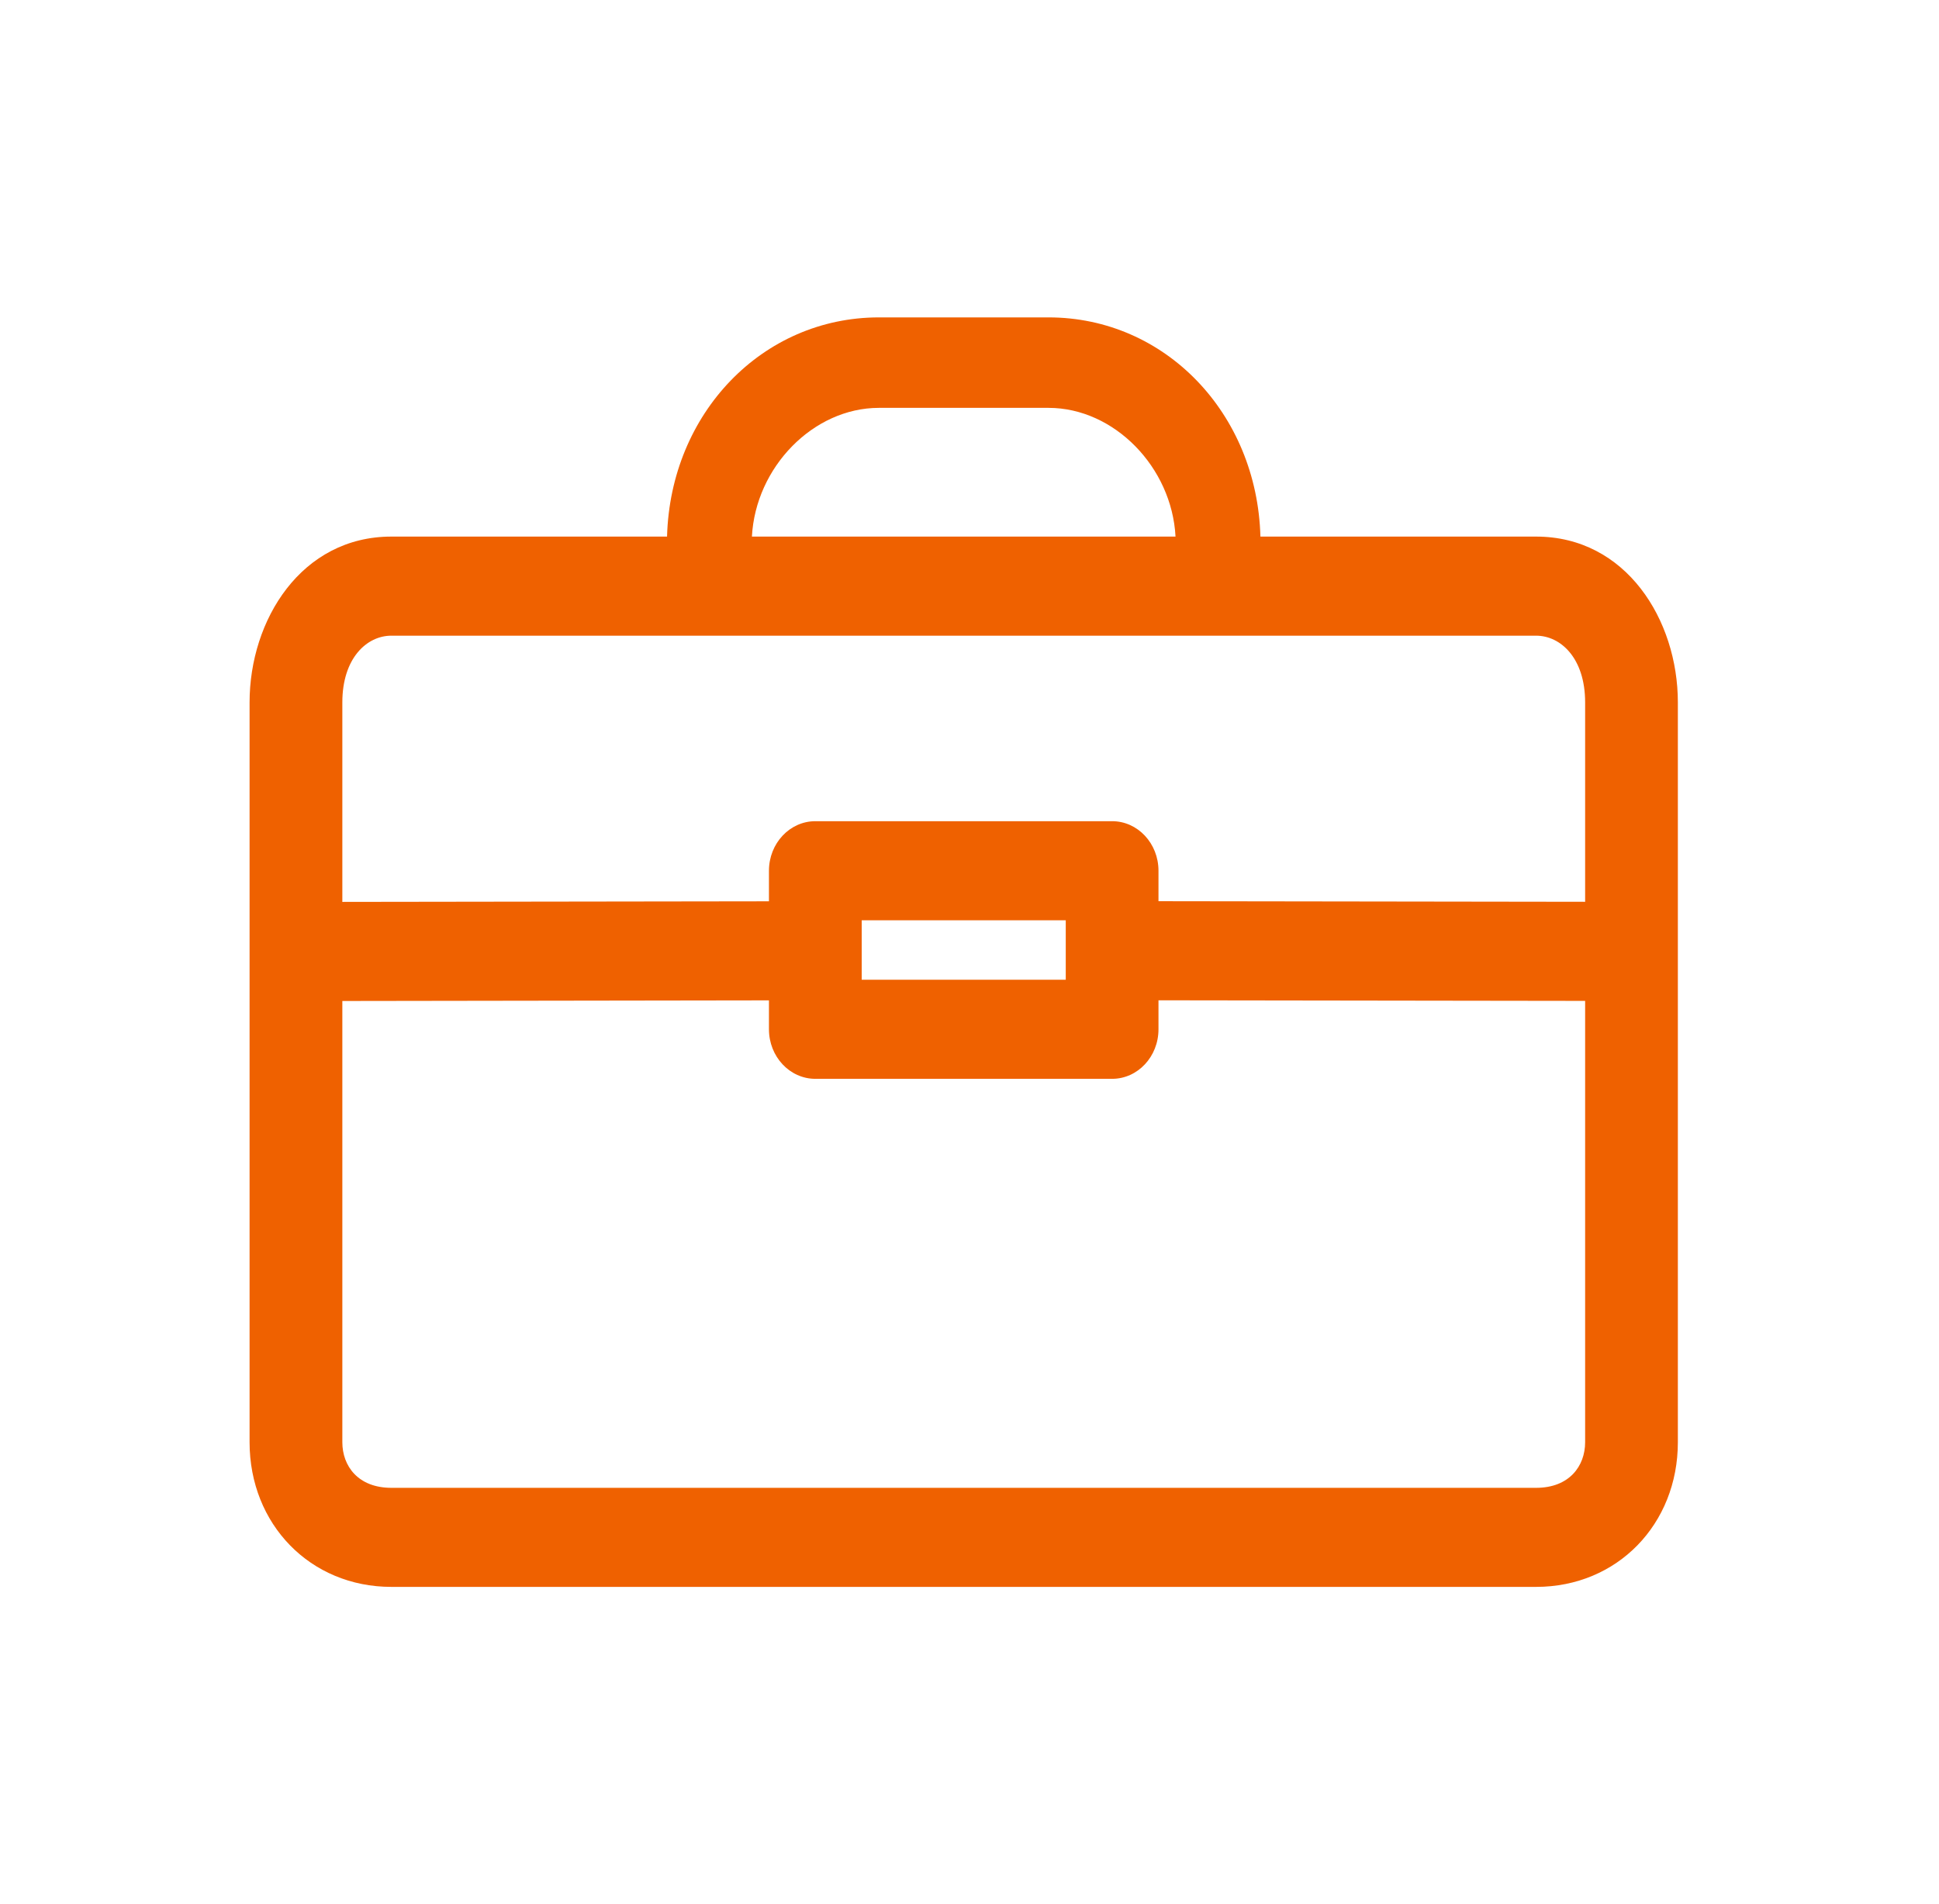
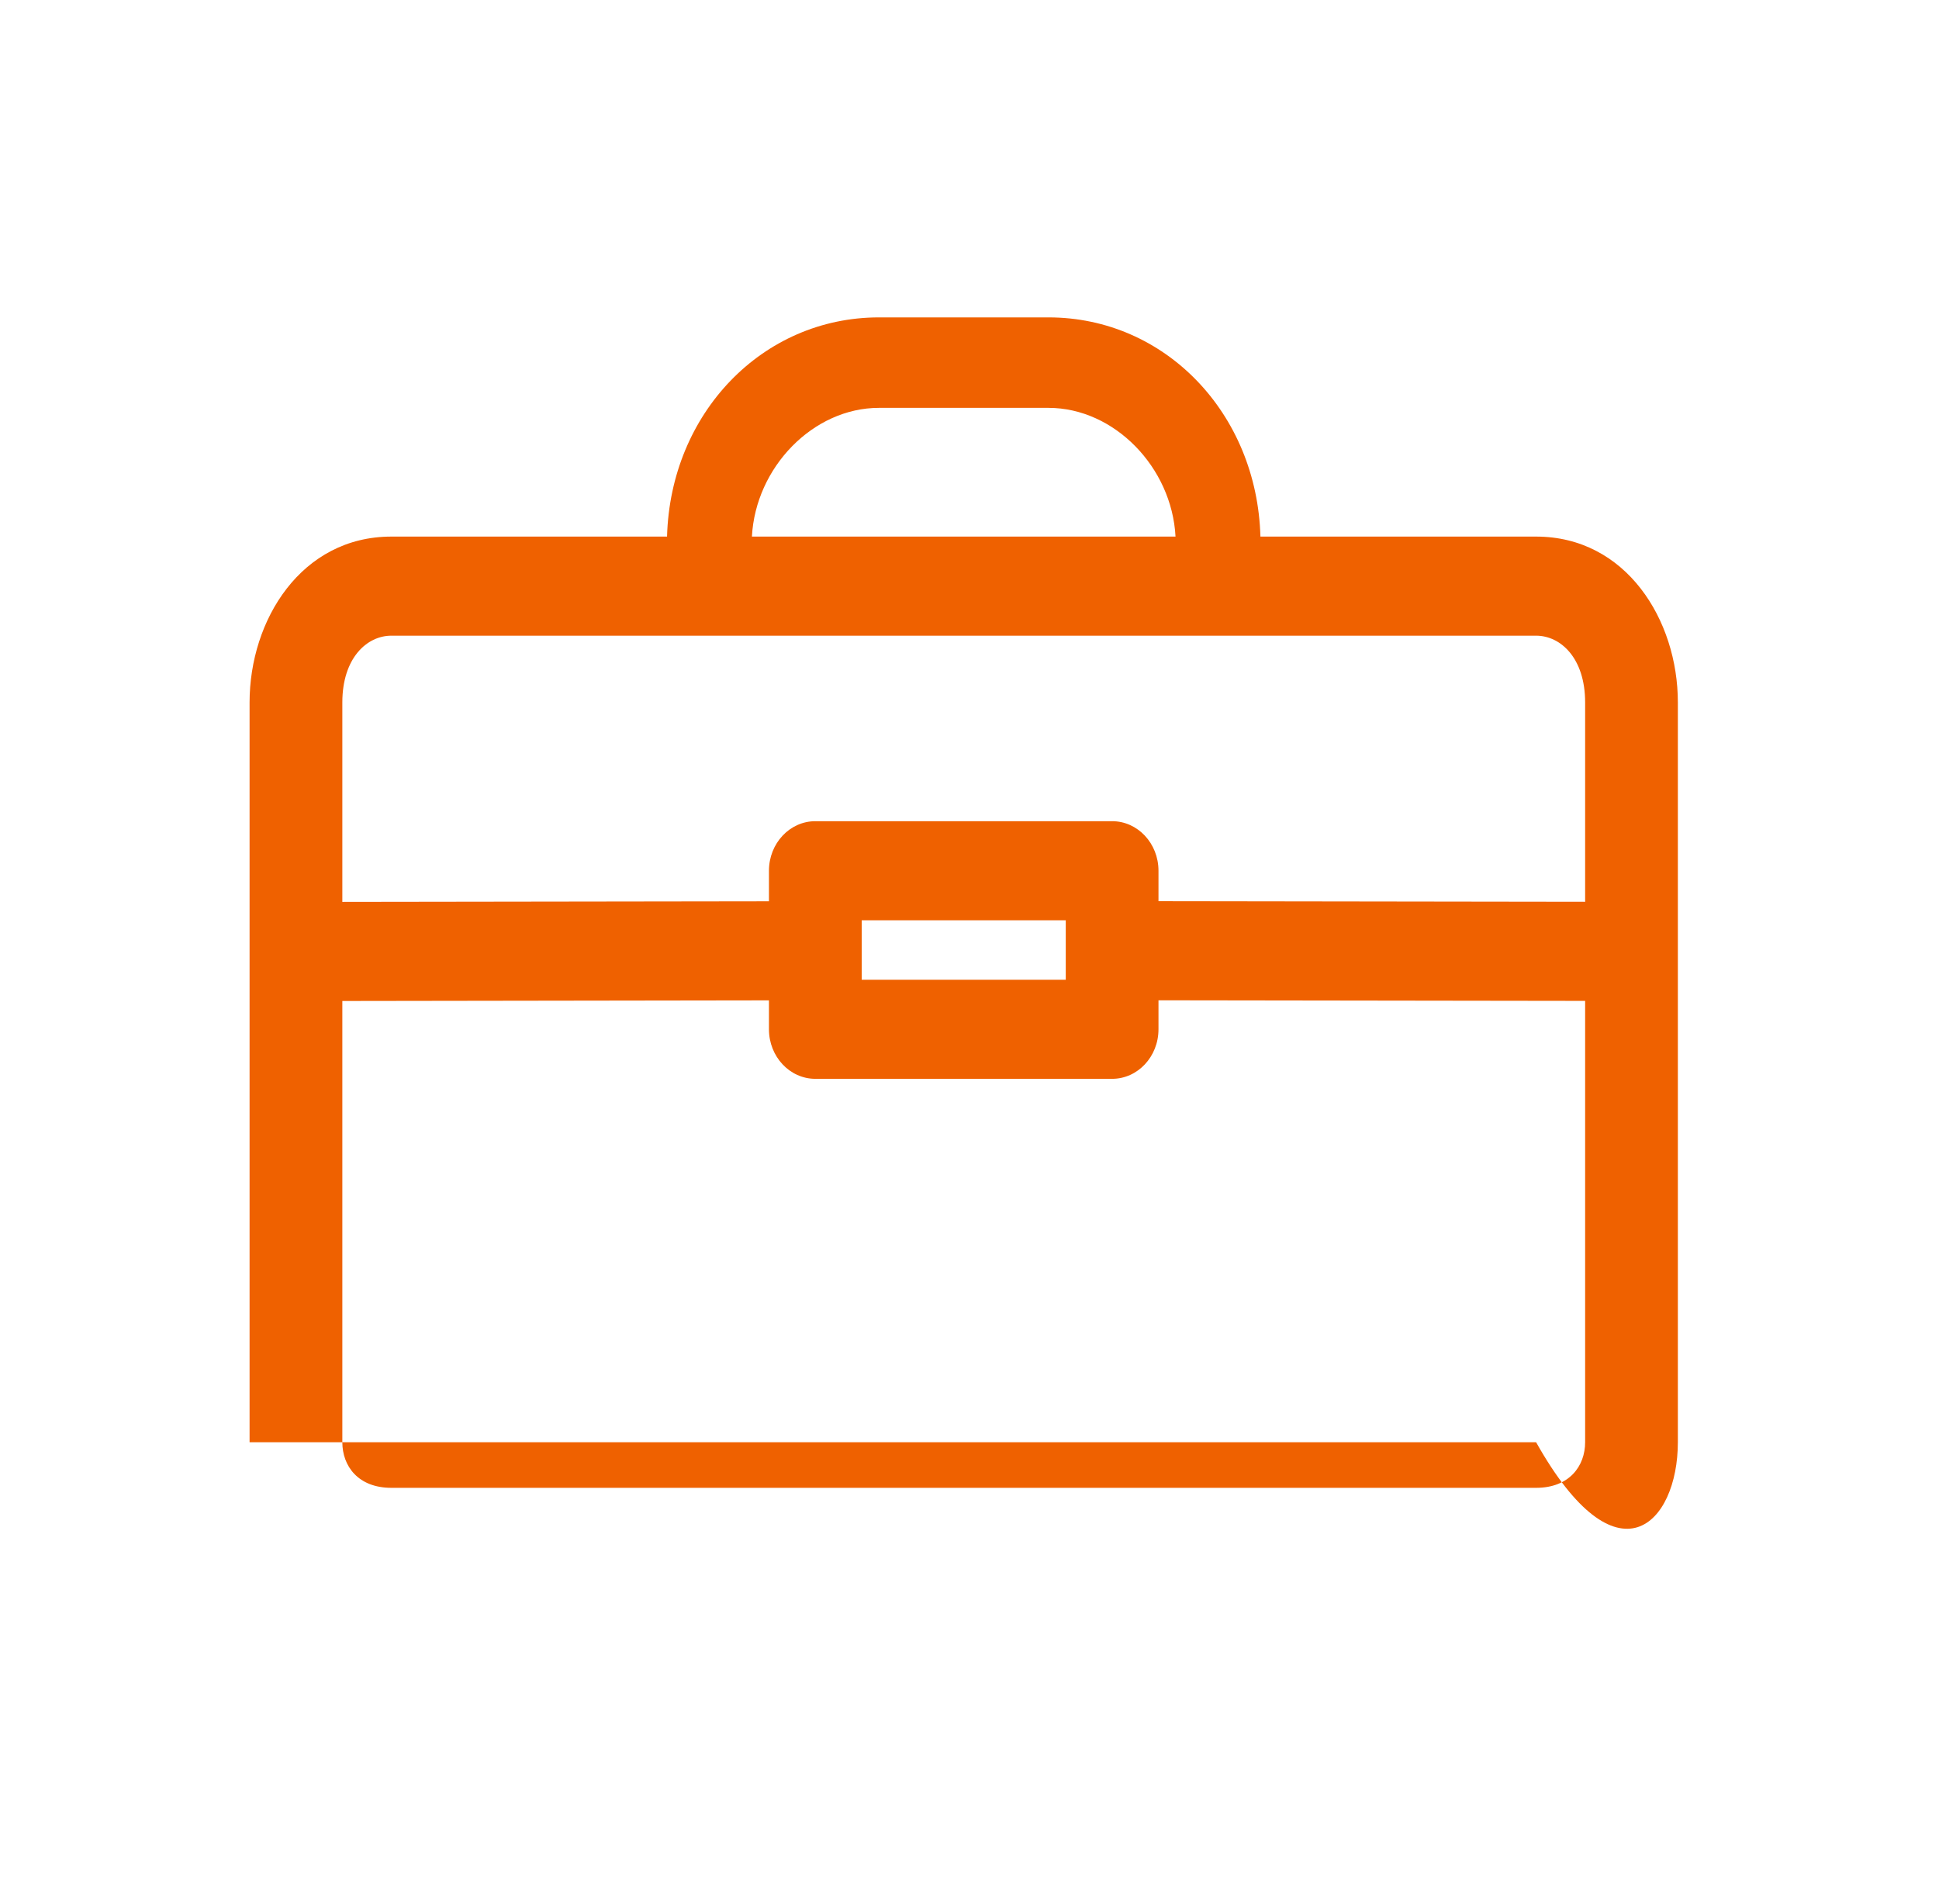
<svg xmlns="http://www.w3.org/2000/svg" width="56" height="55" viewBox="0 0 56 55" fill="none">
-   <path fill-rule="evenodd" clip-rule="evenodd" d="M25.384 9.167C22.019 9.167 19.361 11.936 19.265 15.498H11.303C8.706 15.498 7.208 17.903 7.208 20.287V41.655C7.208 44.022 8.958 45.833 11.303 45.833H44.364C46.709 45.833 48.458 44.022 48.458 41.655V20.287C48.458 17.903 46.961 15.498 44.364 15.498H36.402C36.305 11.936 33.648 9.167 30.282 9.167H25.384ZM30.282 11.78C32.178 11.78 33.845 13.493 33.95 15.498H21.716C21.822 13.493 23.488 11.78 25.384 11.78H30.282ZM11.303 18.36C10.594 18.36 9.887 19.008 9.887 20.287V26.049L22.208 26.032V25.149C22.208 24.359 22.808 23.718 23.548 23.718H32.119C32.859 23.718 33.458 24.359 33.458 25.149V26.029L45.78 26.046V20.287C45.78 19.008 45.073 18.36 44.364 18.36H11.303ZM33.458 28.891V29.728C33.458 30.518 32.859 31.159 32.119 31.159H23.548C22.808 31.159 22.208 30.518 22.208 29.728V28.893L9.887 28.911V41.655C9.887 42.341 10.341 42.972 11.303 42.972H44.364C45.325 42.972 45.78 42.341 45.78 41.655V28.908L33.458 28.891ZM24.887 28.297V26.58H30.78V28.297H24.887Z" fill="#EF6100" />
+   <path fill-rule="evenodd" clip-rule="evenodd" d="M25.384 9.167C22.019 9.167 19.361 11.936 19.265 15.498H11.303C8.706 15.498 7.208 17.903 7.208 20.287V41.655H44.364C46.709 45.833 48.458 44.022 48.458 41.655V20.287C48.458 17.903 46.961 15.498 44.364 15.498H36.402C36.305 11.936 33.648 9.167 30.282 9.167H25.384ZM30.282 11.78C32.178 11.78 33.845 13.493 33.95 15.498H21.716C21.822 13.493 23.488 11.78 25.384 11.78H30.282ZM11.303 18.36C10.594 18.36 9.887 19.008 9.887 20.287V26.049L22.208 26.032V25.149C22.208 24.359 22.808 23.718 23.548 23.718H32.119C32.859 23.718 33.458 24.359 33.458 25.149V26.029L45.78 26.046V20.287C45.78 19.008 45.073 18.36 44.364 18.36H11.303ZM33.458 28.891V29.728C33.458 30.518 32.859 31.159 32.119 31.159H23.548C22.808 31.159 22.208 30.518 22.208 29.728V28.893L9.887 28.911V41.655C9.887 42.341 10.341 42.972 11.303 42.972H44.364C45.325 42.972 45.78 42.341 45.78 41.655V28.908L33.458 28.891ZM24.887 28.297V26.58H30.78V28.297H24.887Z" fill="#EF6100" />
</svg>